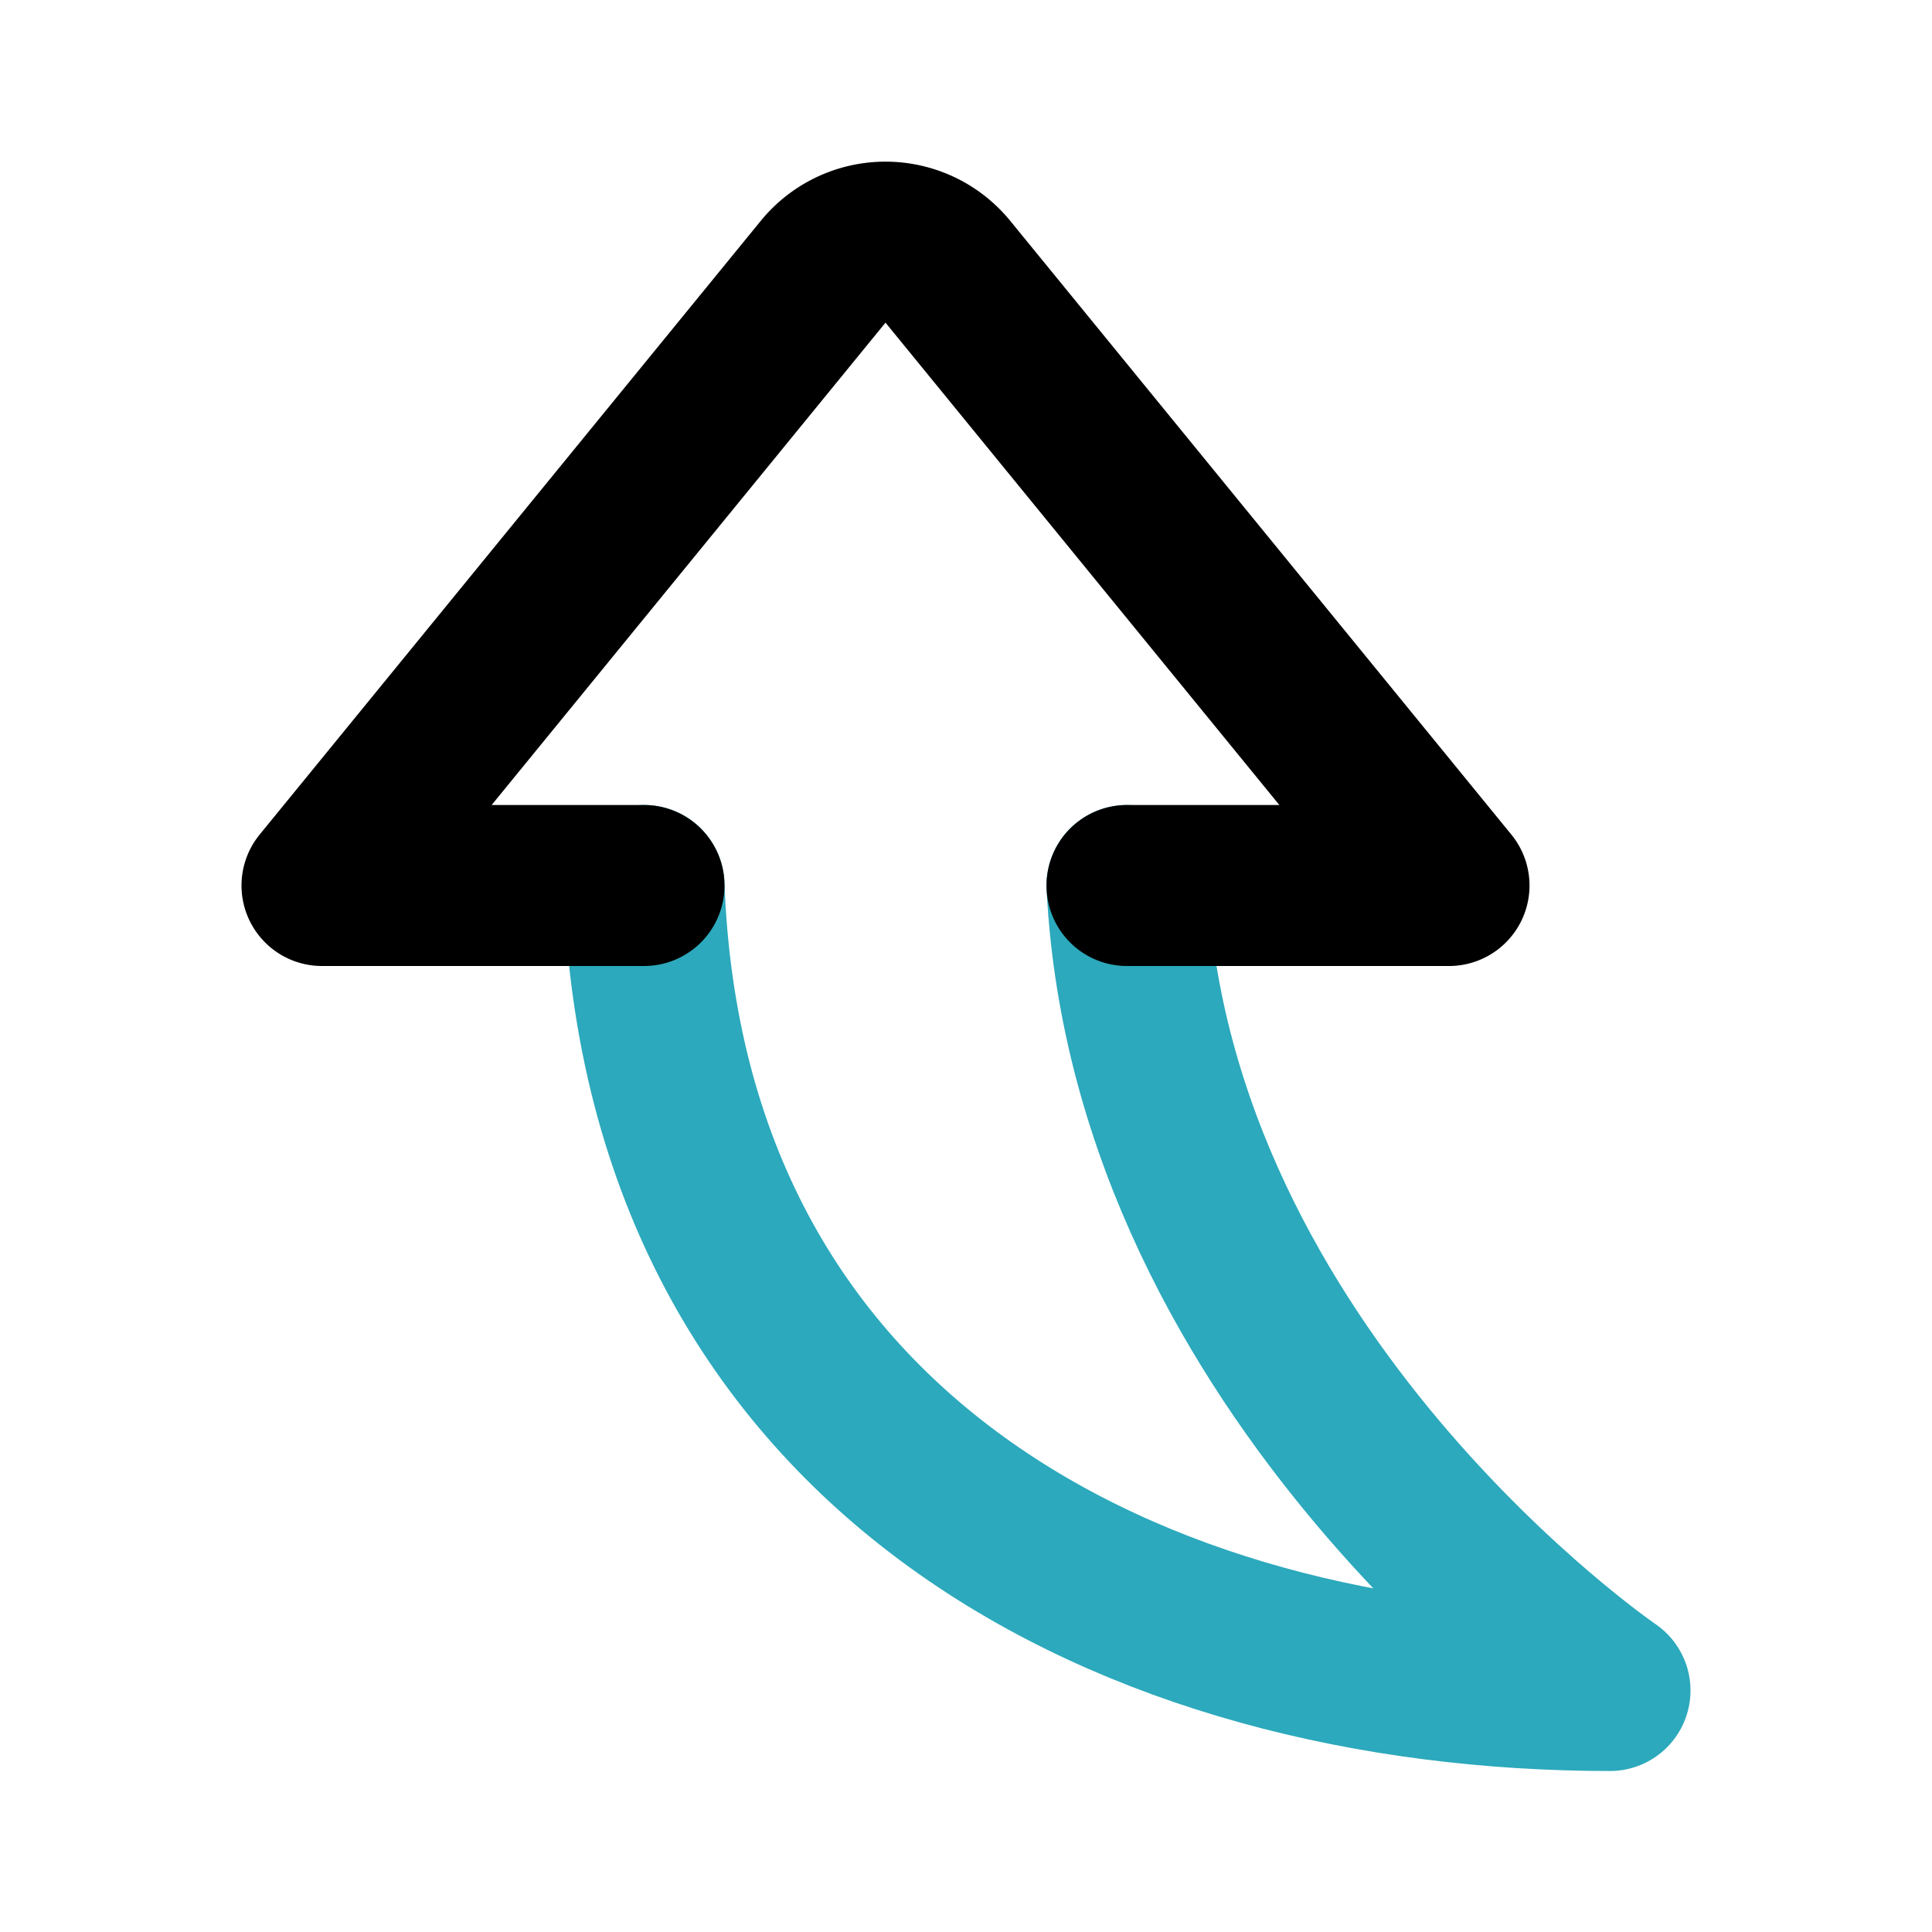
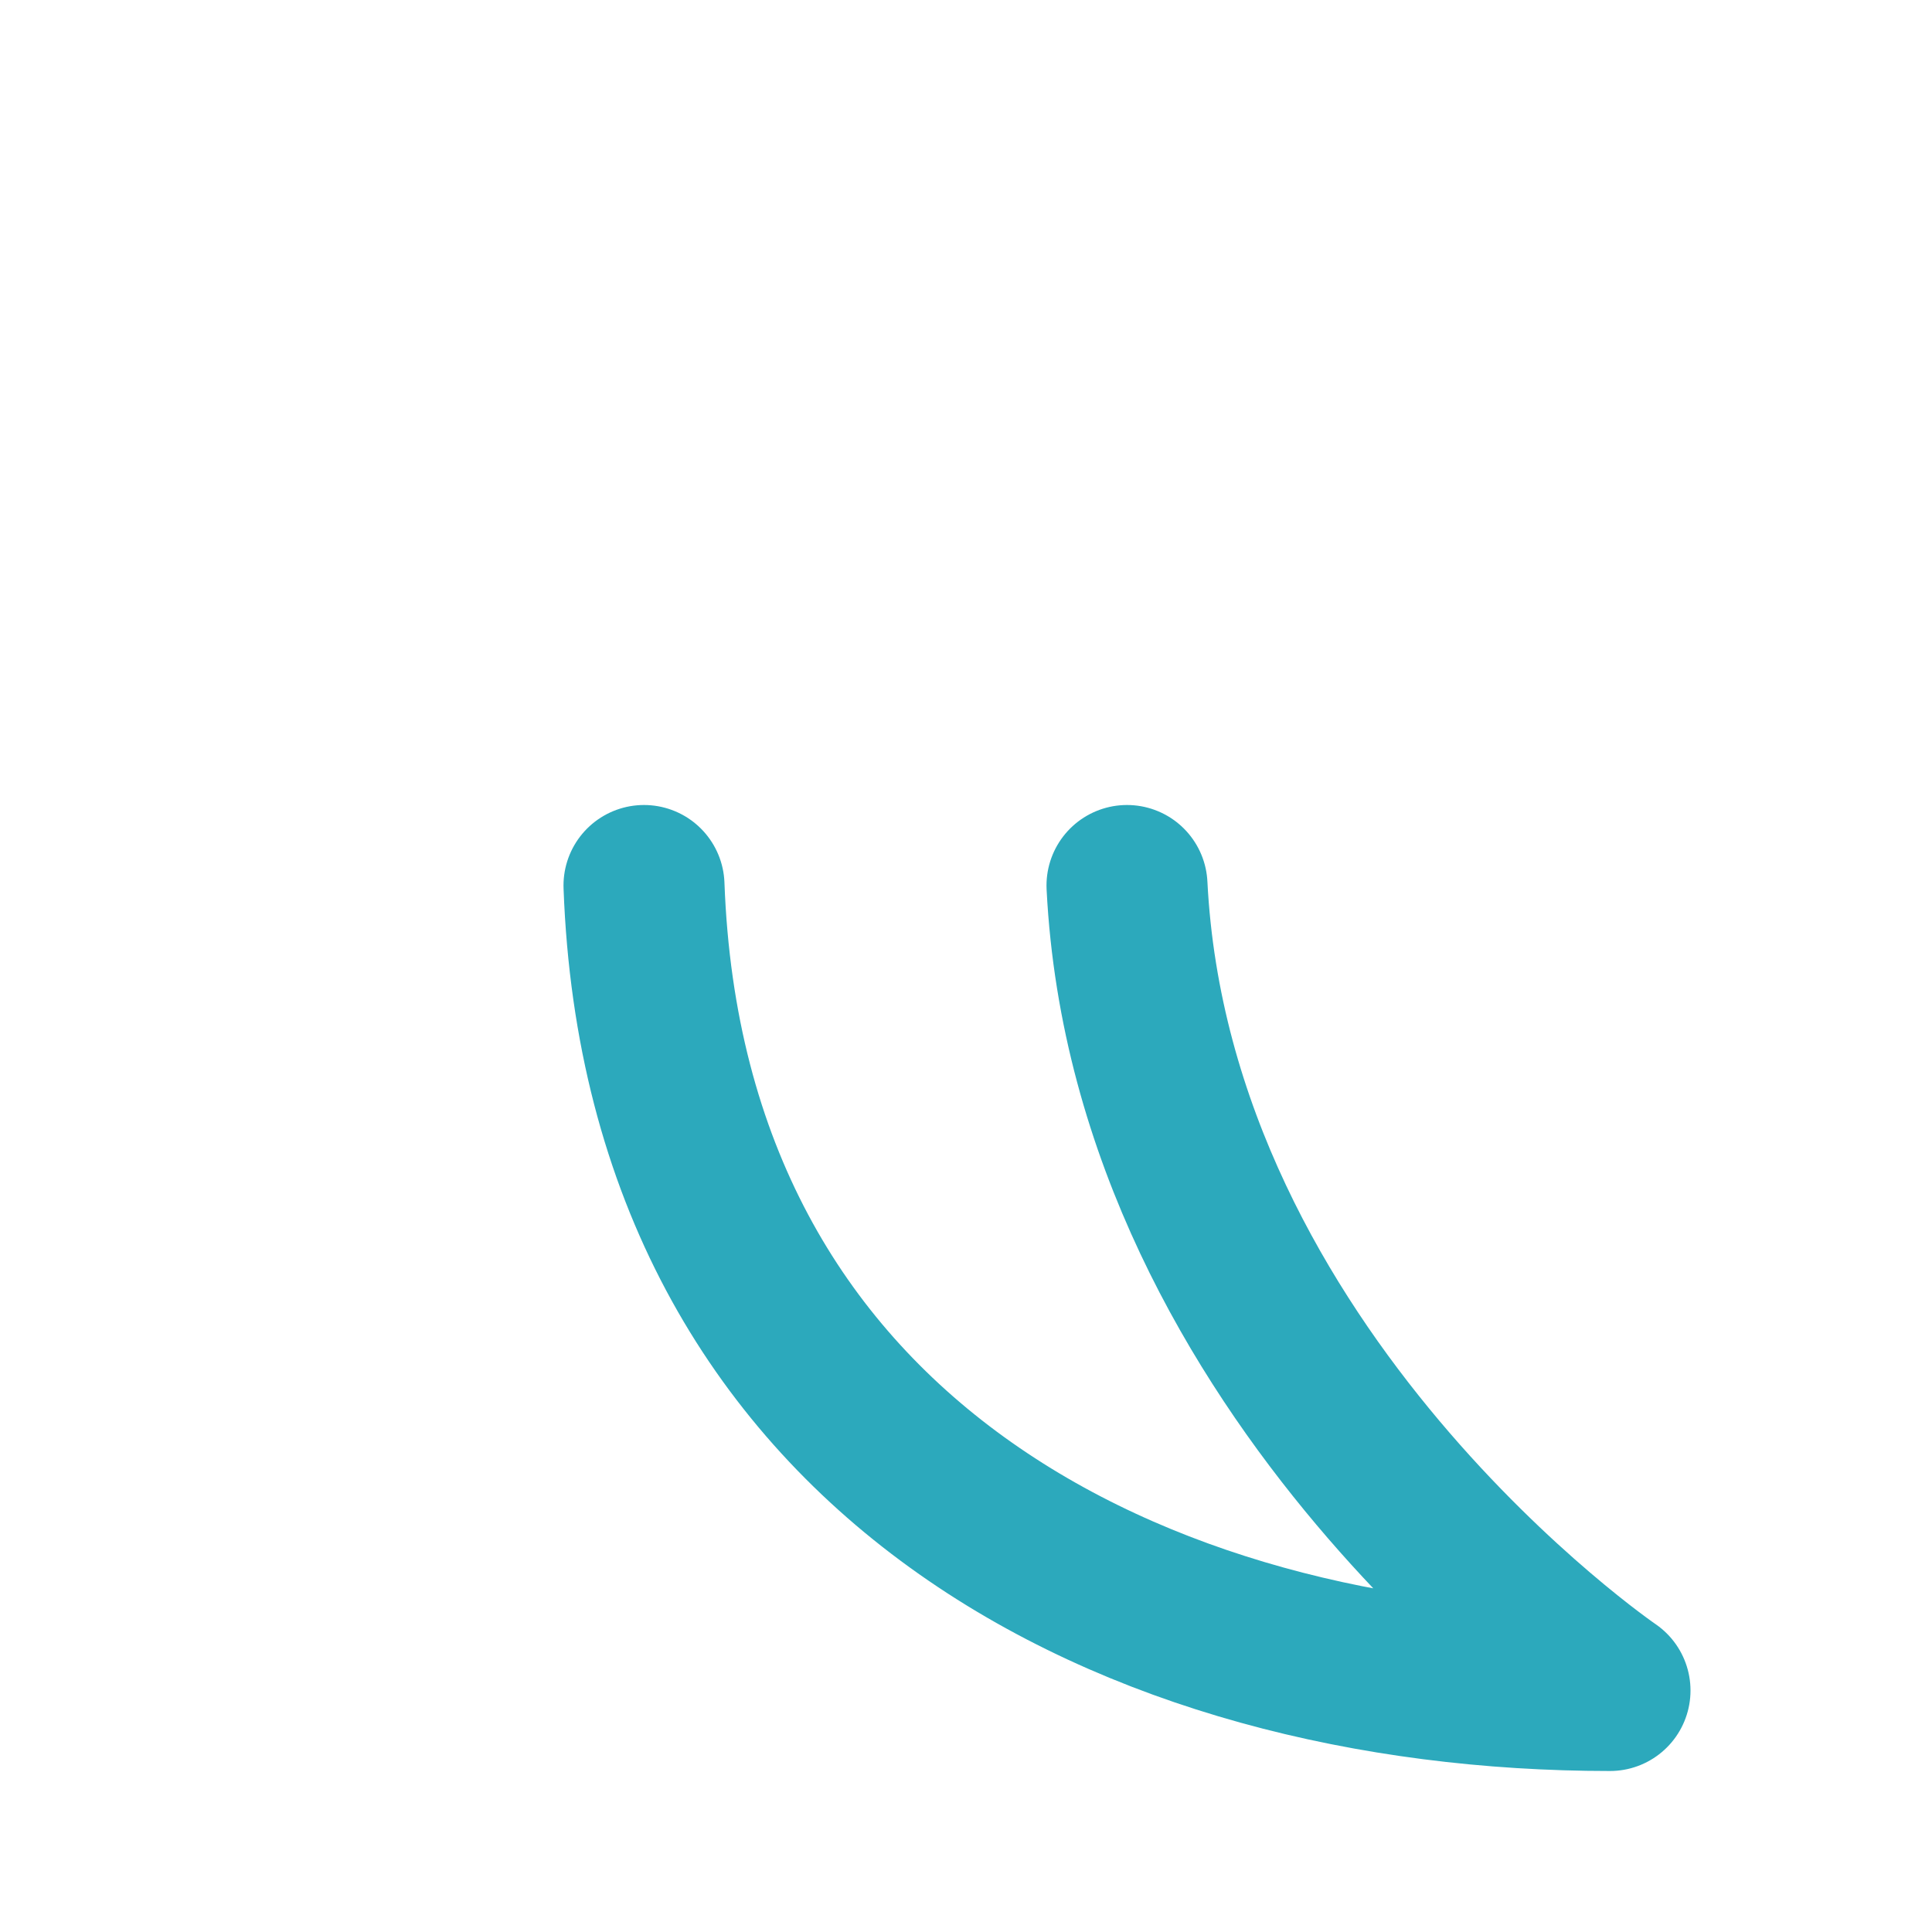
<svg xmlns="http://www.w3.org/2000/svg" fill="#000000" width="800px" height="800px" viewBox="0 0 24 24" id="curve-arrow-up" data-name="Line Color" class="icon line-color">
  <path id="secondary" d="M8,11c.26,7.1,6.11,10,12,10,0,0-5.69-3.88-6-10" style="fill: none; stroke: rgb(44, 169, 188); stroke-linecap: round; stroke-linejoin: round; stroke-width: 2;" />
-   <path id="primary" d="M14,11h4L11.77,3.37a1,1,0,0,0-1.54,0L4,11H8" style="fill: none; stroke: rgb(0, 0, 0); stroke-linecap: round; stroke-linejoin: round; stroke-width: 2;" />
</svg>